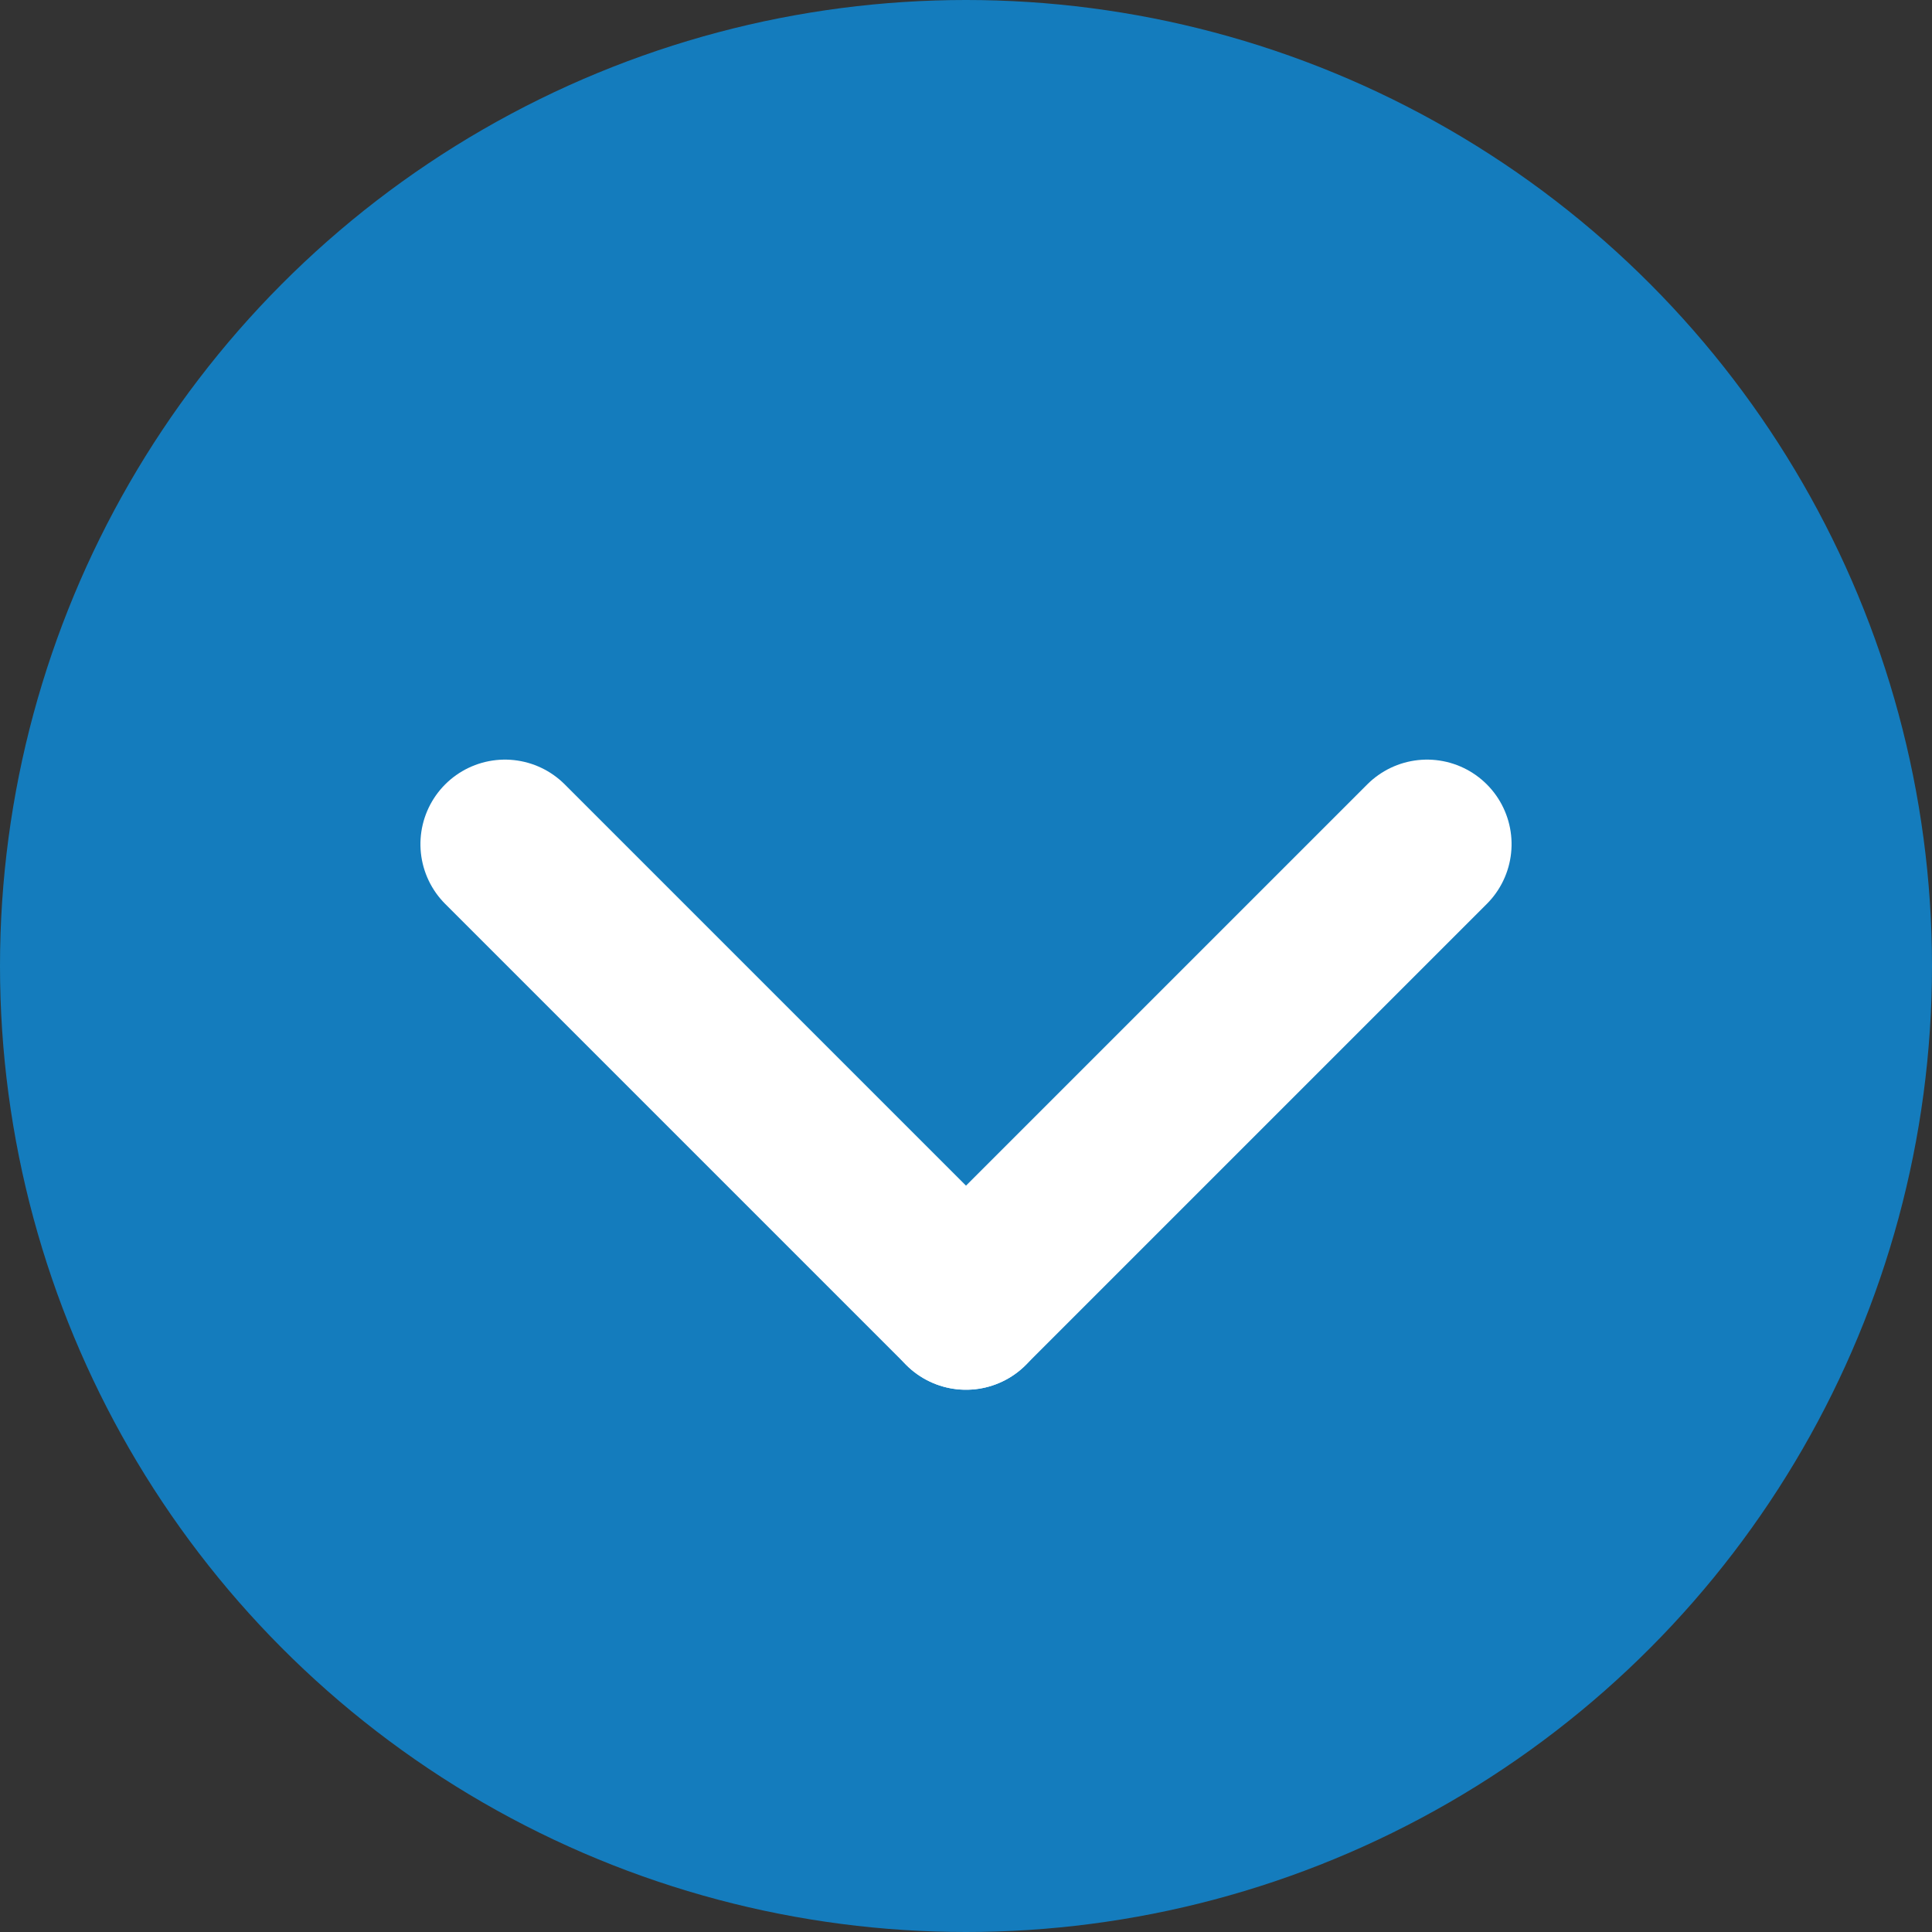
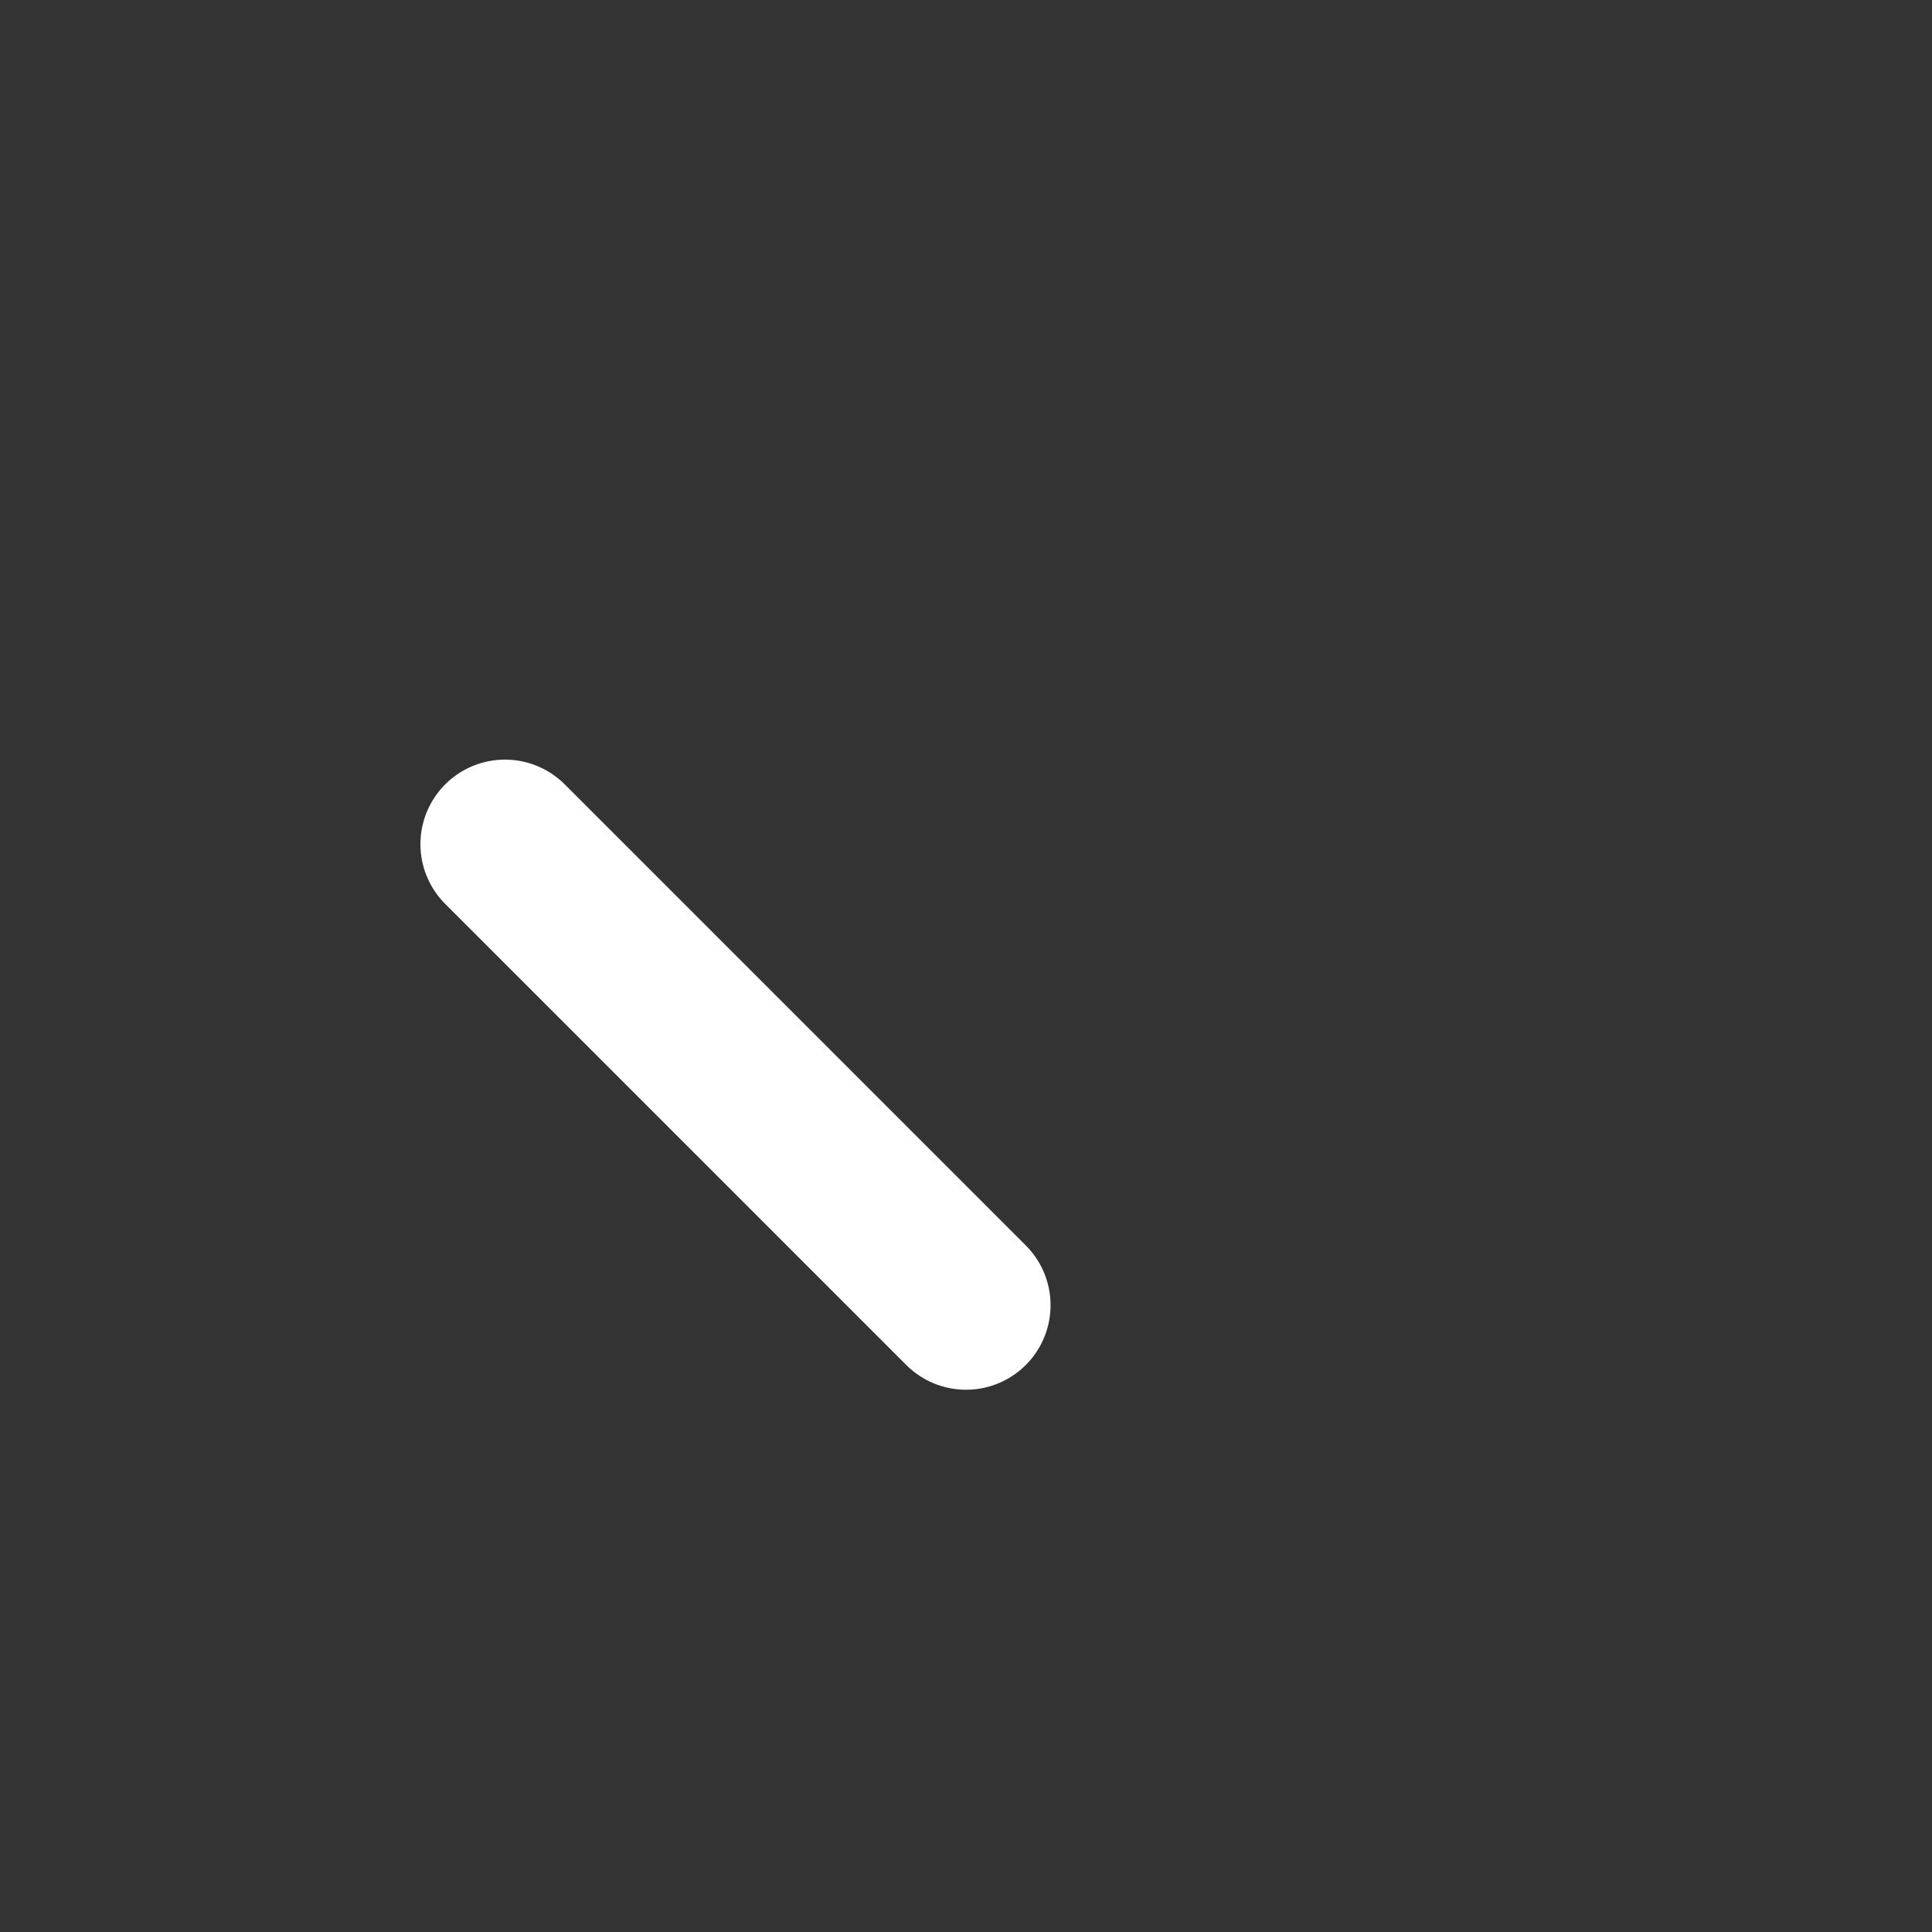
<svg xmlns="http://www.w3.org/2000/svg" width="16px" height="16px" viewBox="0 0 16 16" version="1.1">
  <rect x="0" y="0" width="16" height="16" fill="#333333" stroke="none" />
  <g id="icon-arrow-circle" stroke="none" stroke-width="1" fill="none" fill-rule="evenodd">
-     <circle id="Oval" fill="#147CBD" cx="8" cy="8" r="8" />
    <g id="icon-arrow-small-white" transform="translate(3.2, 5.9)" stroke="#FFFFFF" stroke-linecap="round" stroke-width="1.4">
-       <path d="M6.709,0.3 L6.709,5.7" id="Line-2" transform="translate(6.709, 3) rotate(-135) translate(-6.709, -3) " />
      <path d="M2.891,0.3 L2.891,5.7" id="Line-2-Copy" transform="translate(2.891, 3) rotate(-45) translate(-2.891, -3) " />
    </g>
  </g>
</svg>